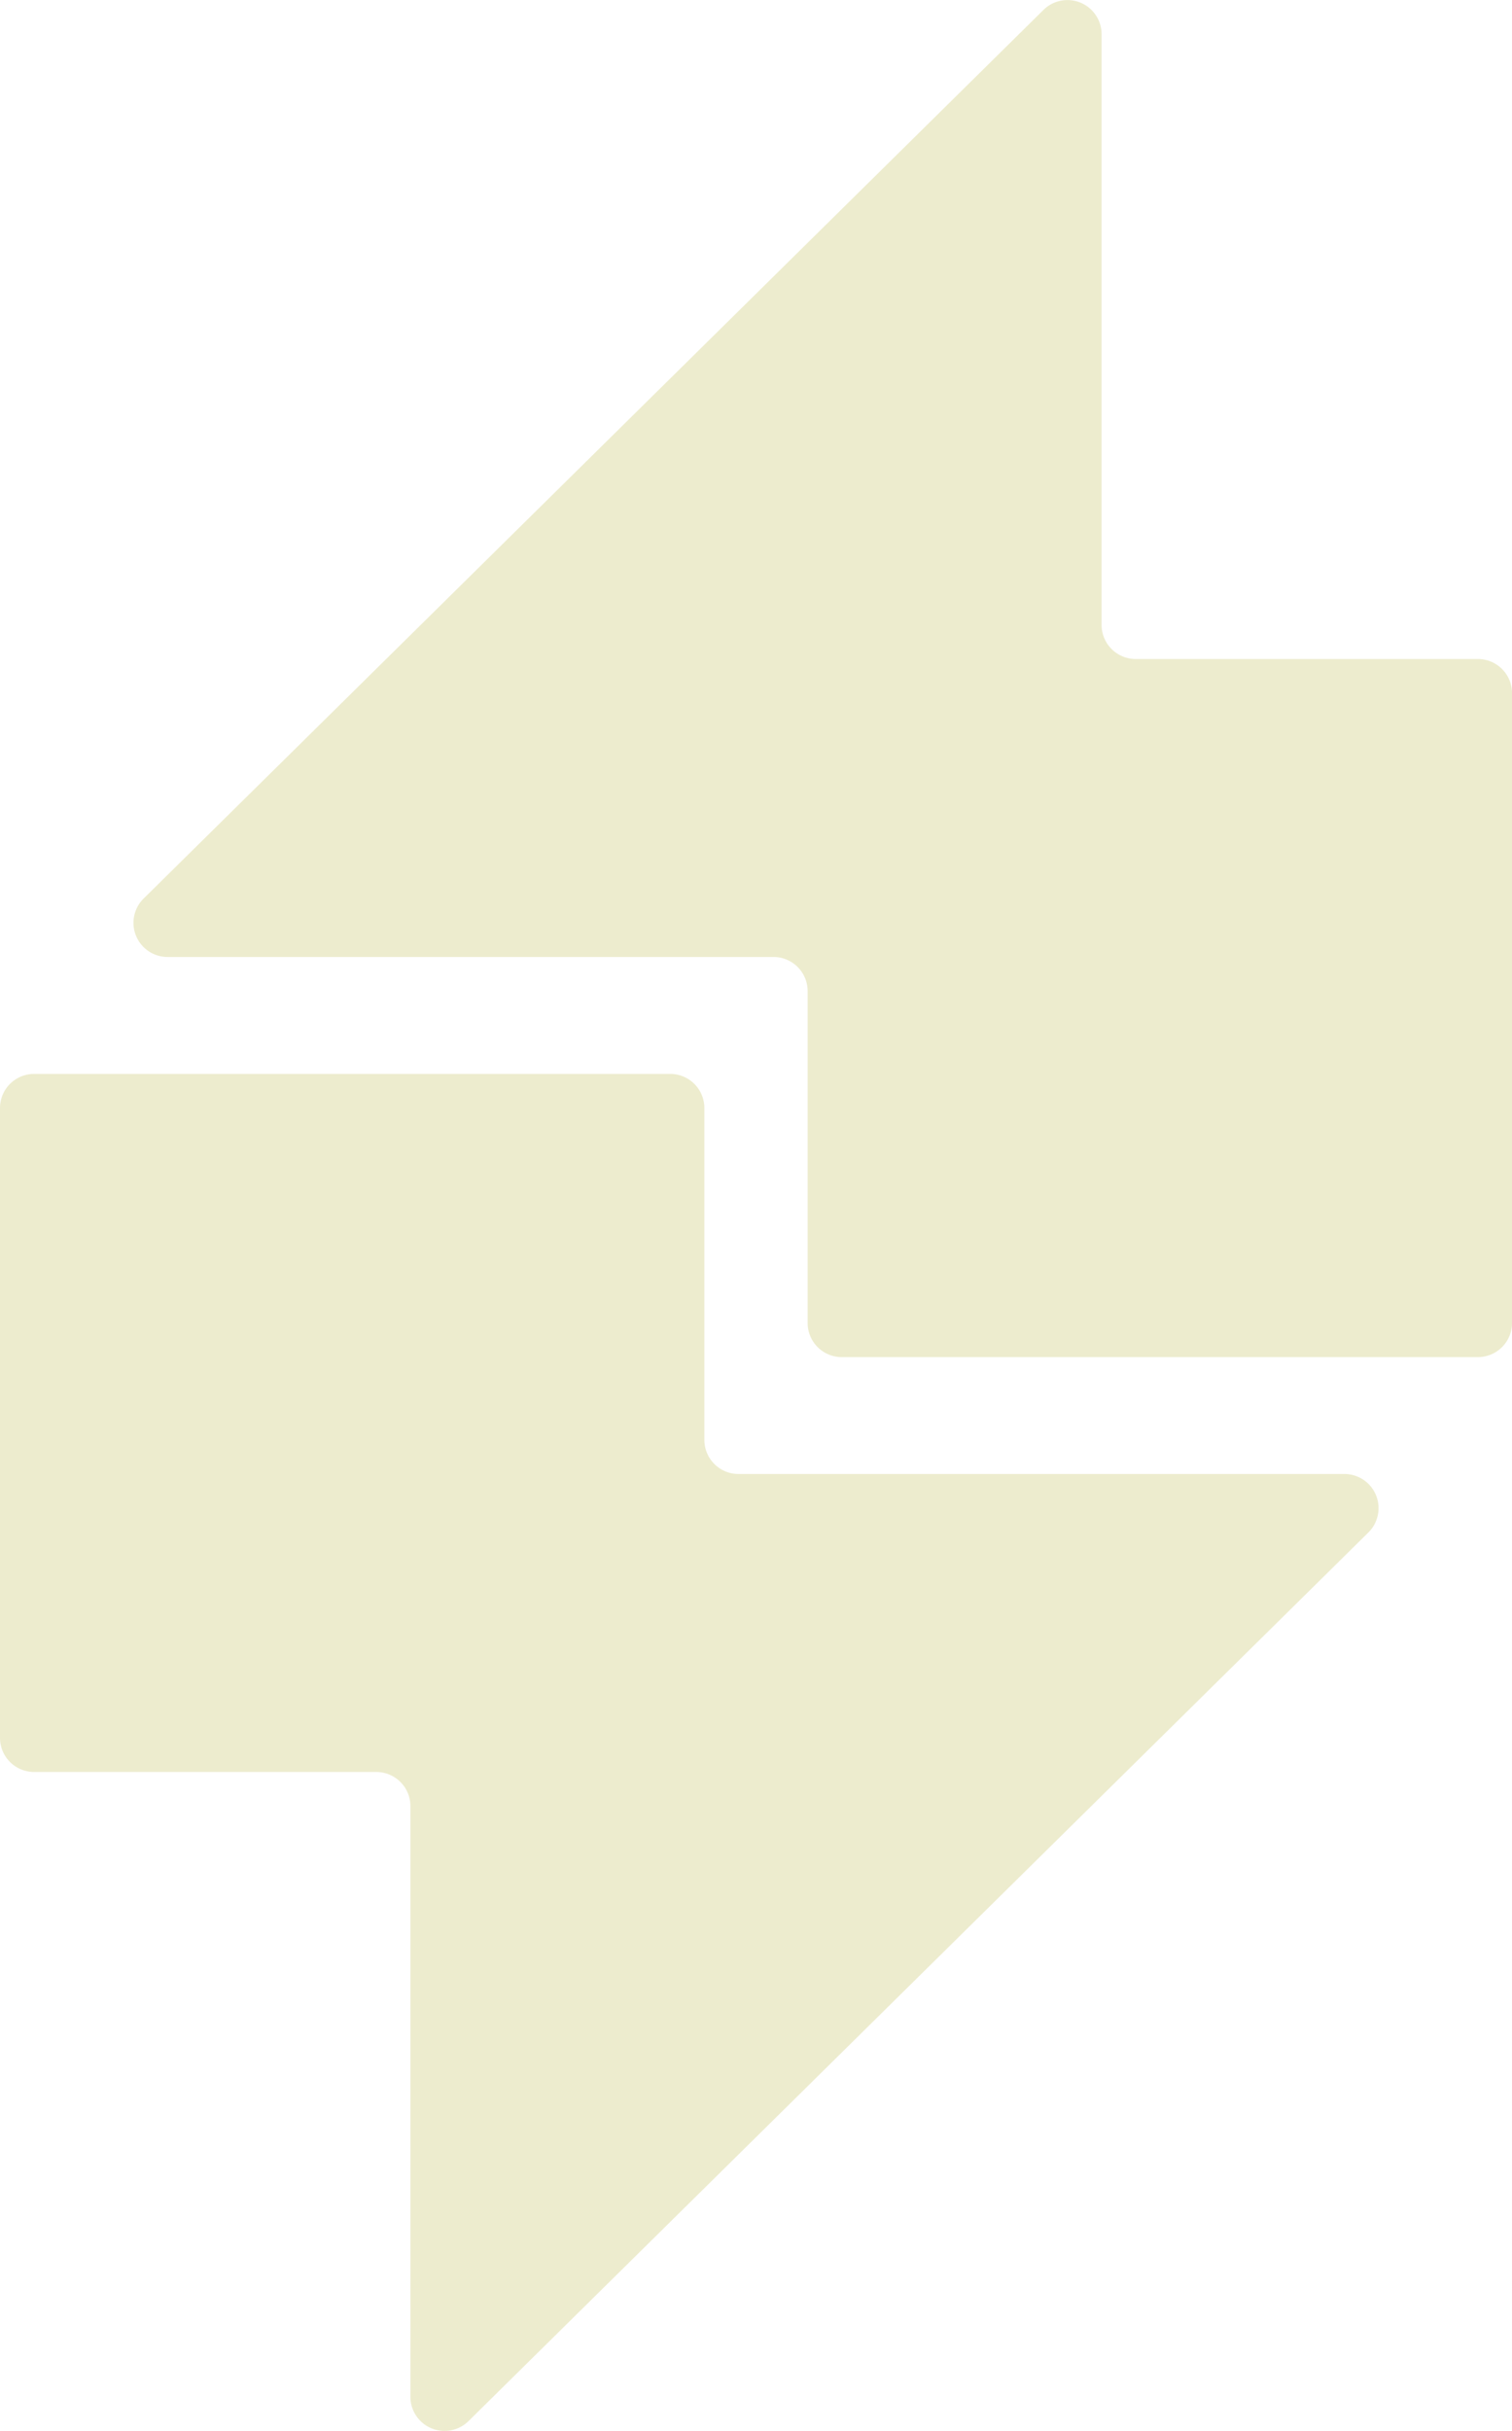
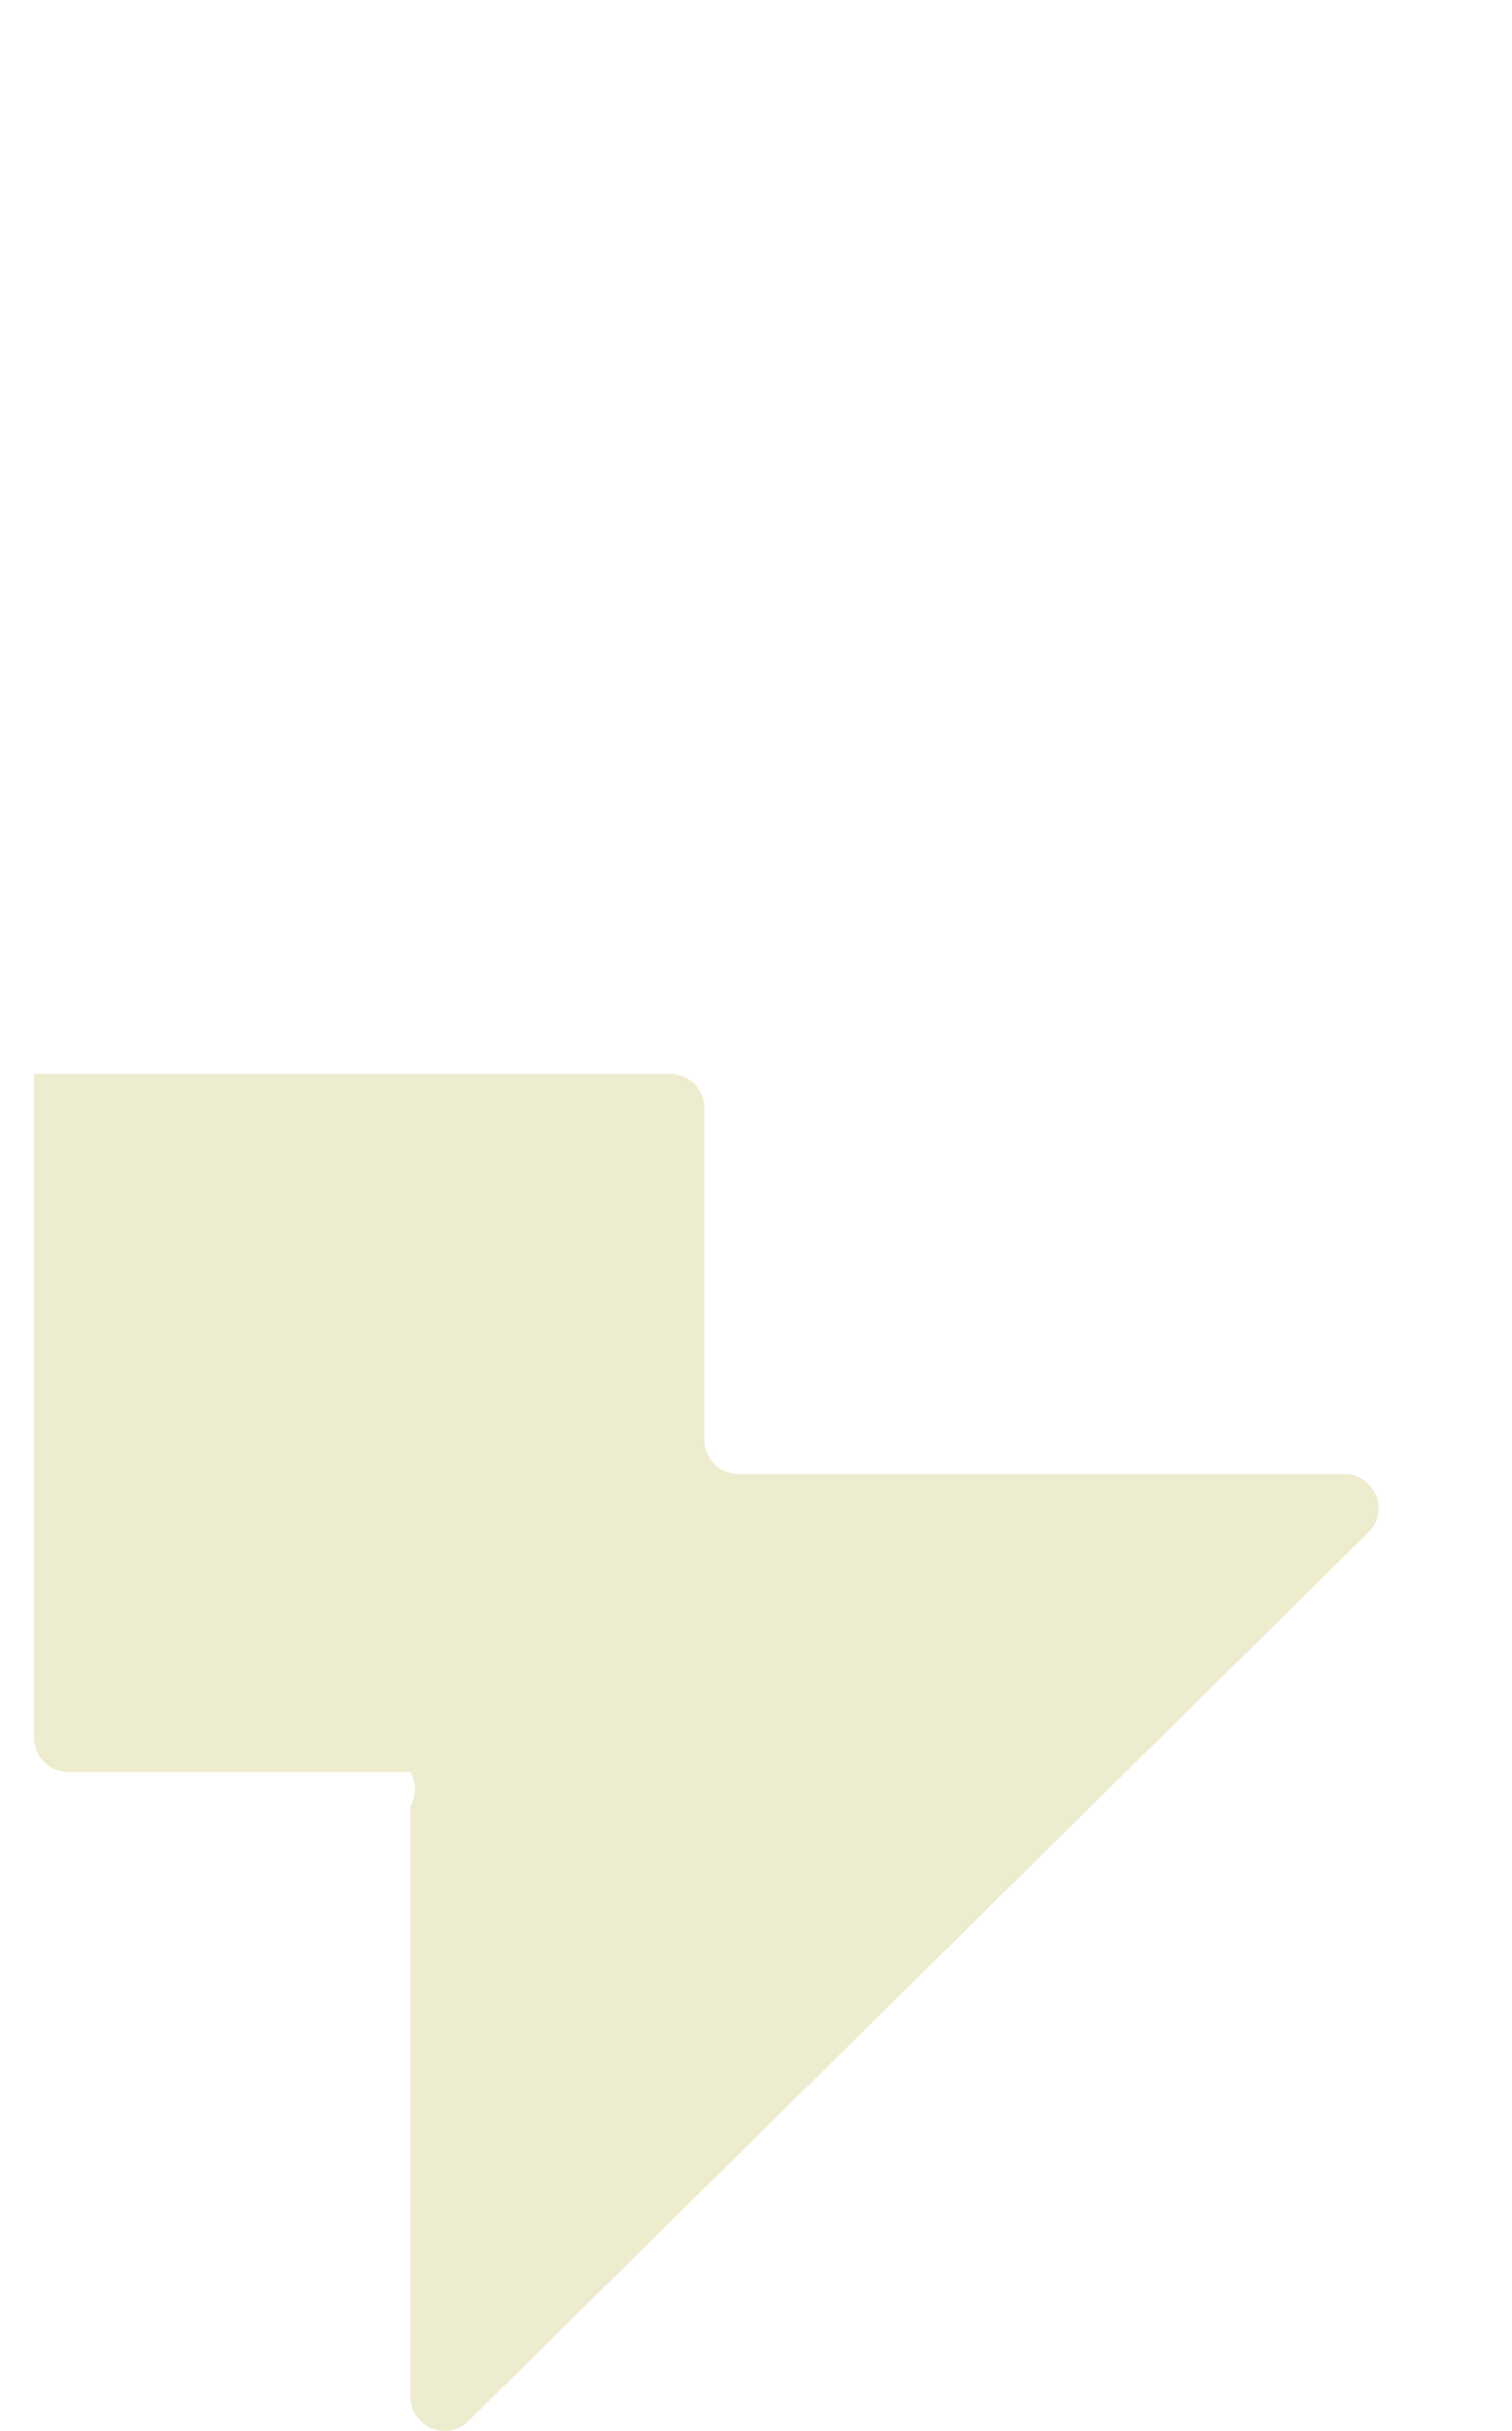
<svg xmlns="http://www.w3.org/2000/svg" viewBox="0 0 501.99 807">
  <defs>
    <style>.cls-1{fill:#edecce;}</style>
  </defs>
  <g id="Capa_2" data-name="Capa 2">
    <g id="Layer_1" data-name="Layer 1">
-       <path class="cls-1" d="M268.14,329.07V439.18a11.33,11.33,0,0,0,11.33,11.33H490.66A11.34,11.34,0,0,0,502,439.18V230.1a11.33,11.33,0,0,0-11.33-11.33H377.06a11.34,11.34,0,0,1-11.33-11.33V11.35a11.33,11.33,0,0,0-19.29-8.06l-298.76,295a11.33,11.33,0,0,0,8,19.39H256.81A11.34,11.34,0,0,1,268.14,329.07Z" />
-       <path class="cls-1" d="M136.26,599.56V795.65a11.33,11.33,0,0,0,19.29,8.06l298.77-295a11.34,11.34,0,0,0-8-19.4H245.18a11.33,11.33,0,0,1-11.33-11.33V367.83a11.33,11.33,0,0,0-11.33-11.33H11.33A11.33,11.33,0,0,0,0,367.83V576.9a11.33,11.33,0,0,0,11.33,11.33h113.6A11.34,11.34,0,0,1,136.26,599.56Z" />
+       <path class="cls-1" d="M136.26,599.56V795.65a11.33,11.33,0,0,0,19.29,8.06l298.77-295a11.34,11.34,0,0,0-8-19.4H245.18a11.33,11.33,0,0,1-11.33-11.33V367.83a11.33,11.33,0,0,0-11.33-11.33H11.33V576.9a11.33,11.33,0,0,0,11.33,11.33h113.6A11.34,11.34,0,0,1,136.26,599.56Z" />
    </g>
  </g>
</svg>